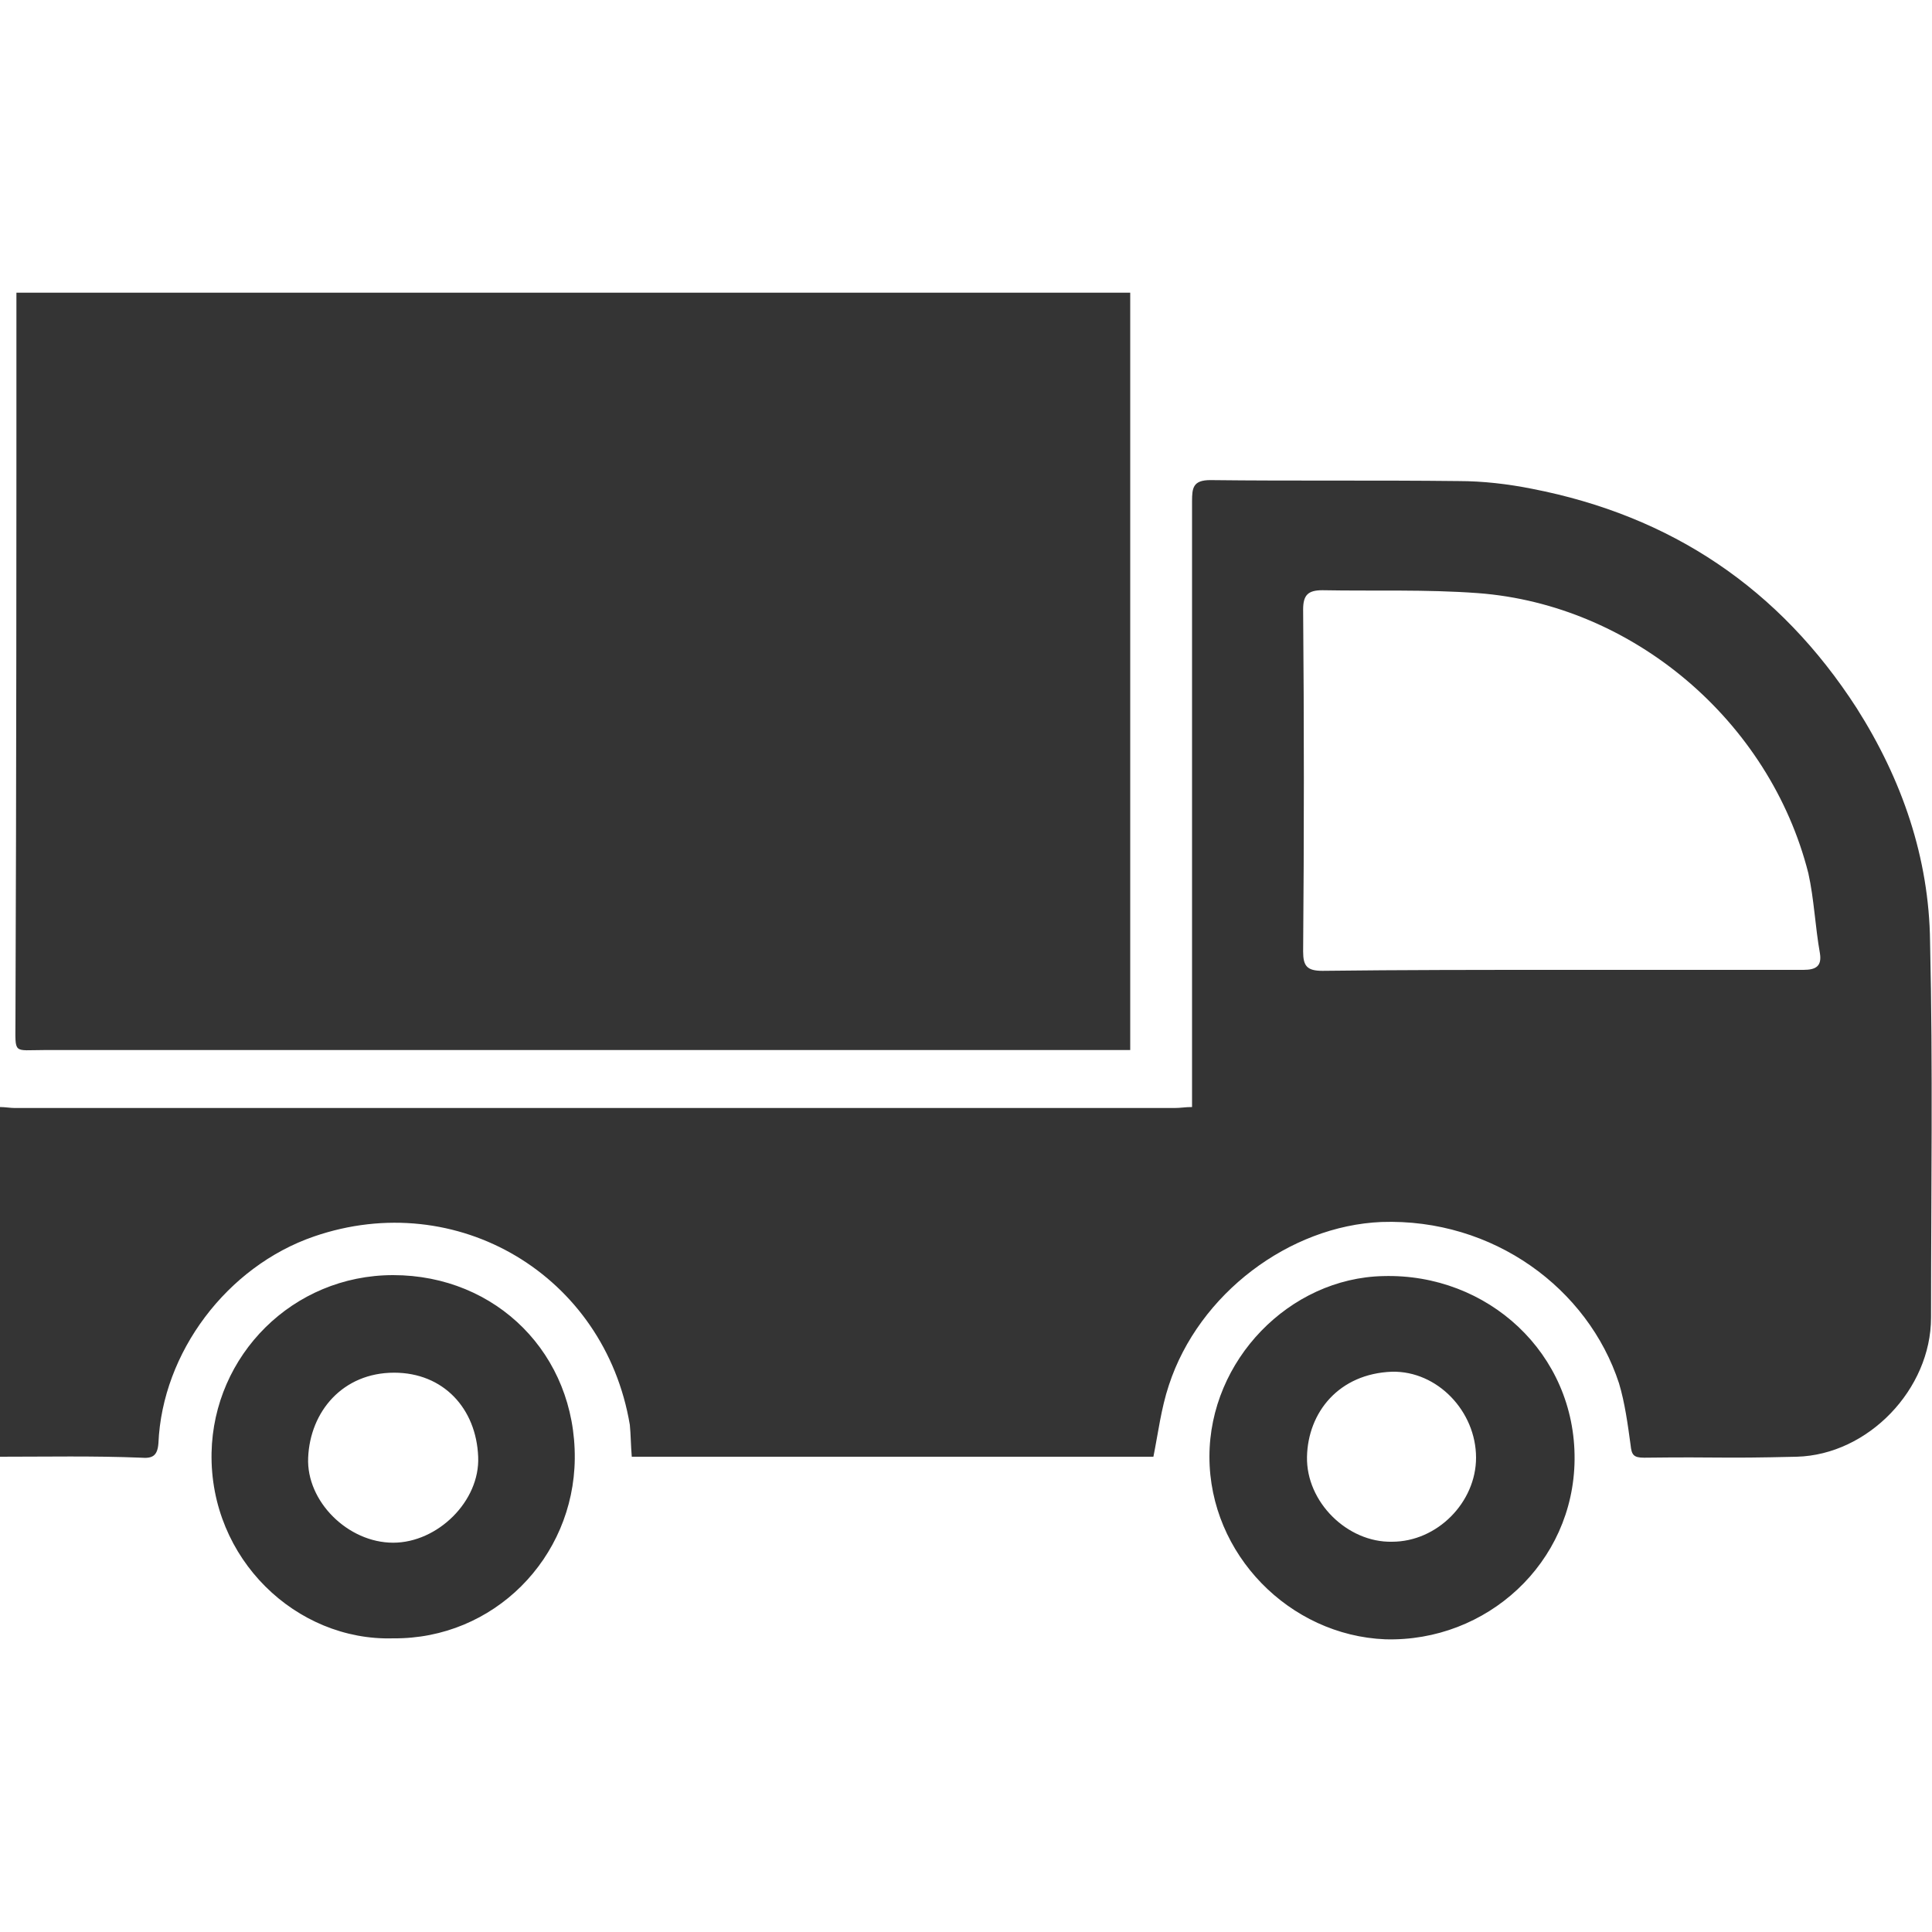
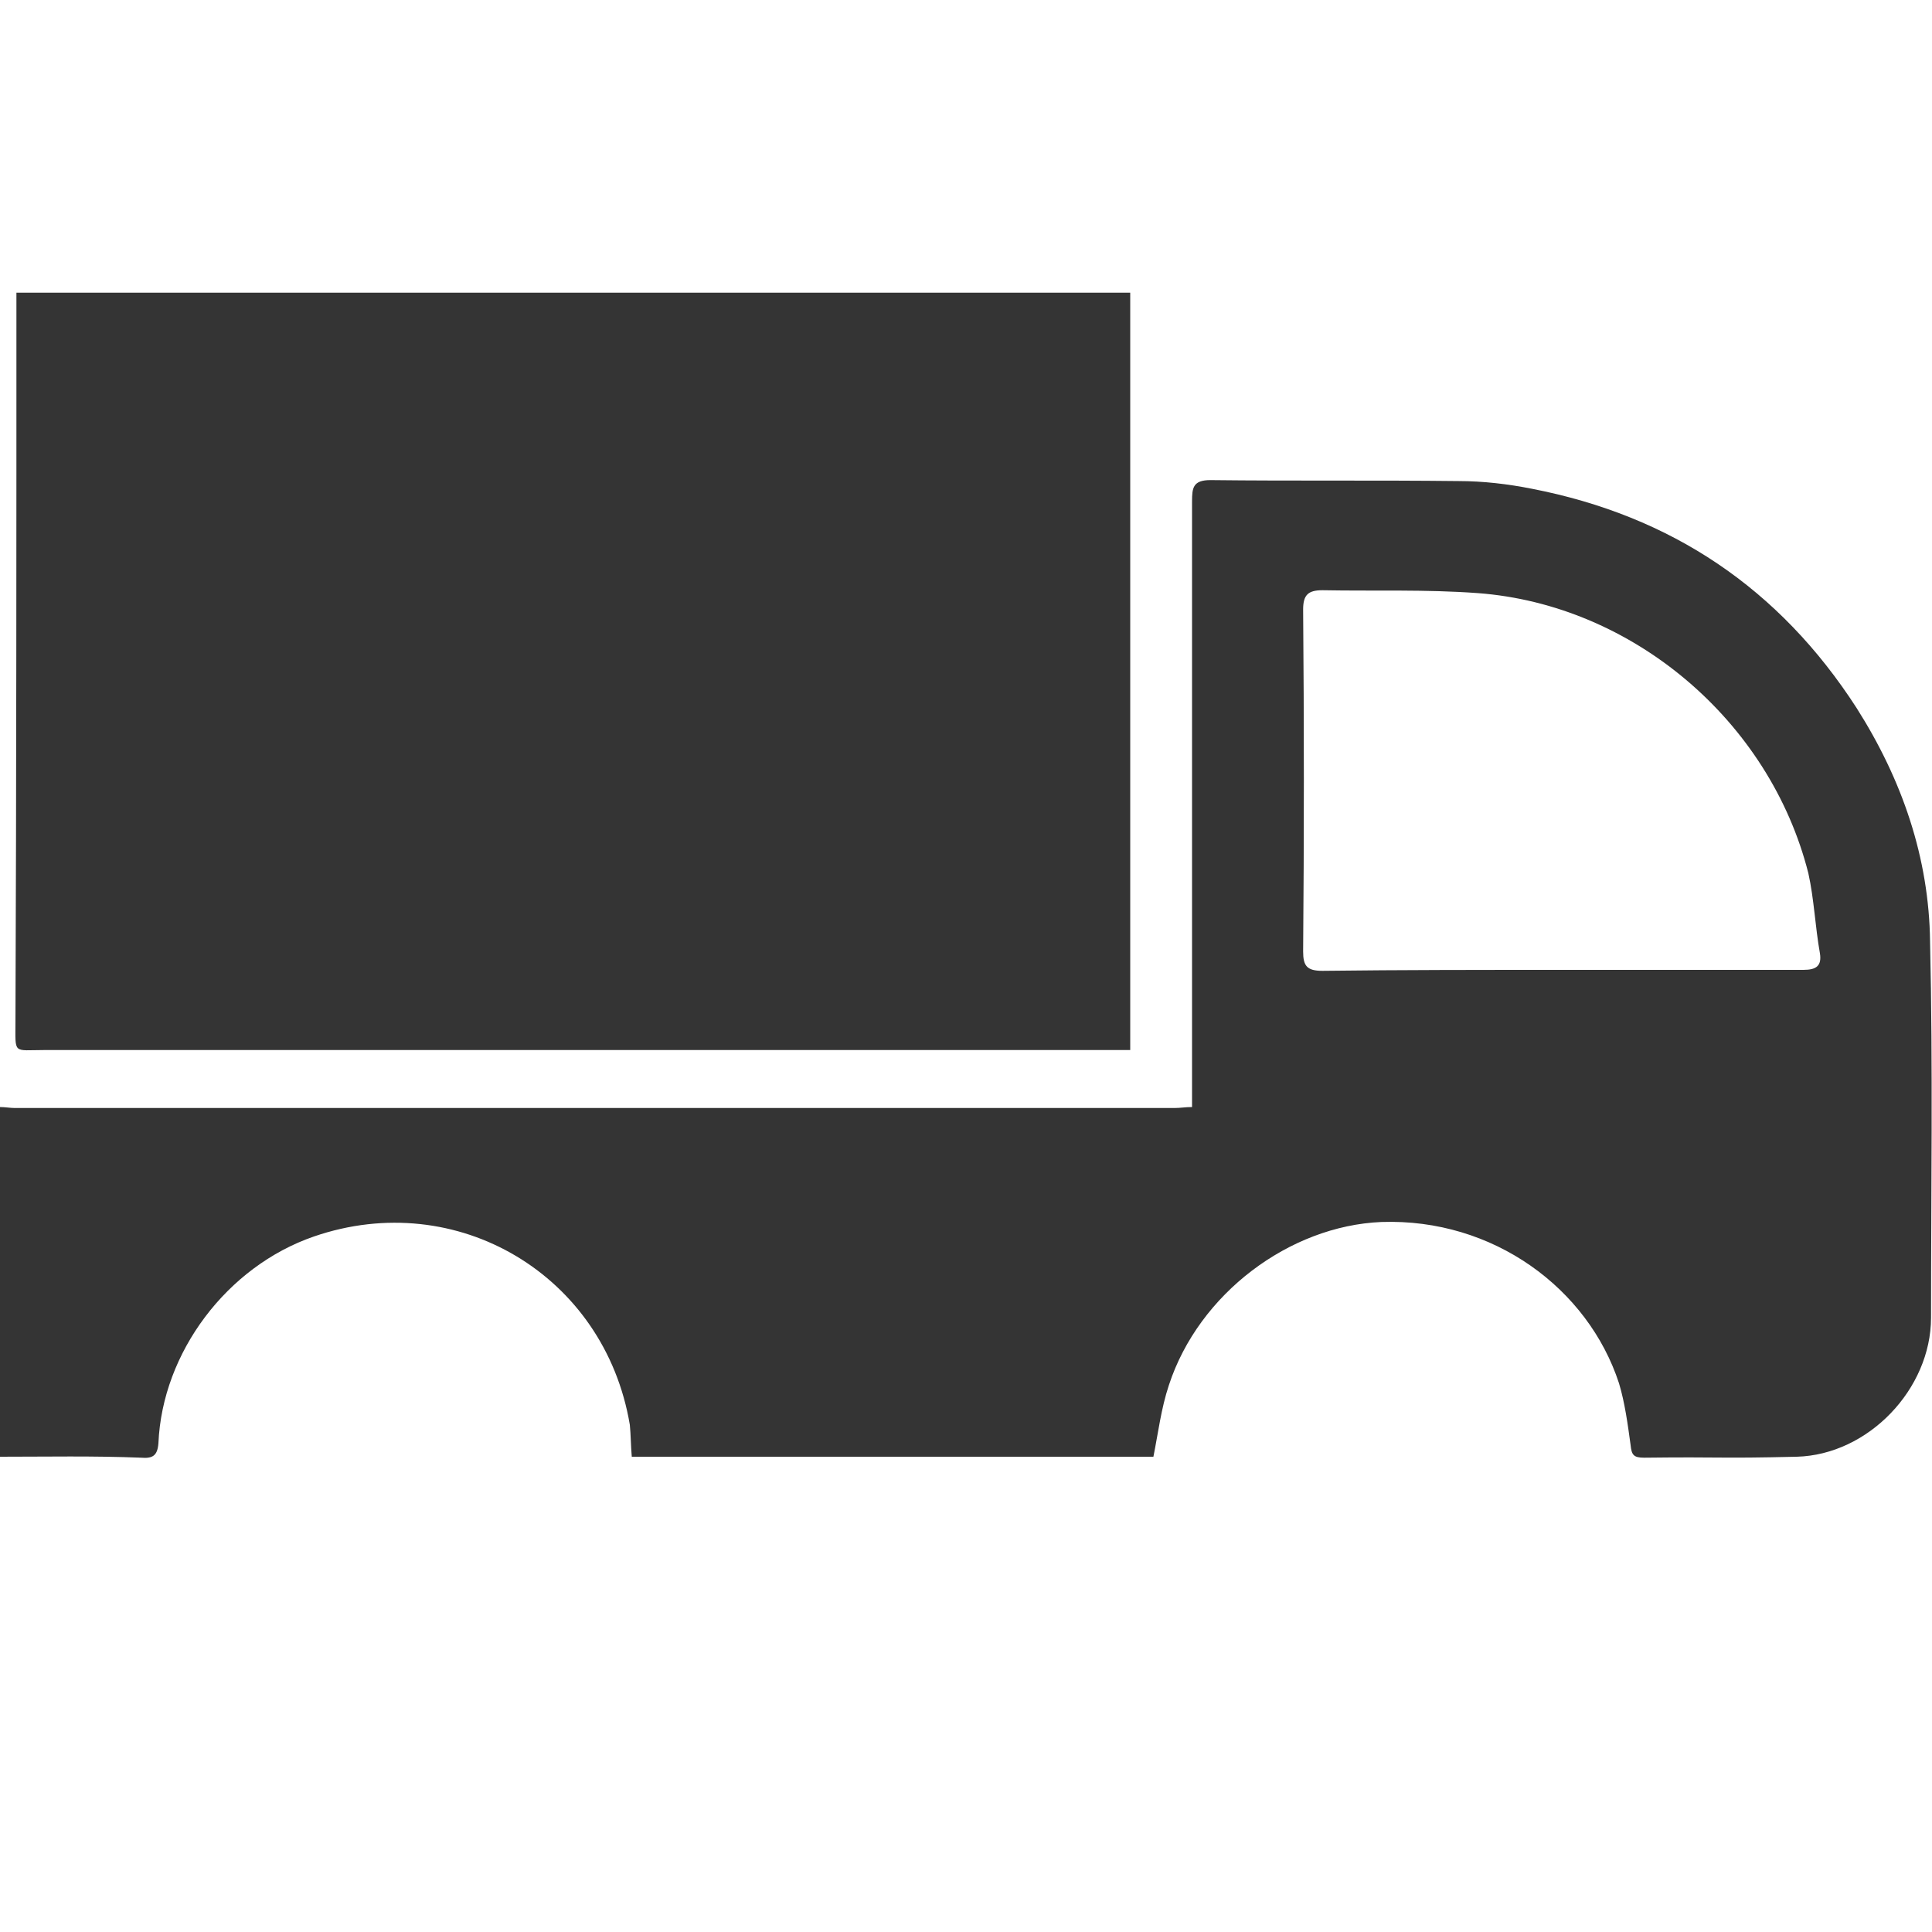
<svg xmlns="http://www.w3.org/2000/svg" viewBox="0 0 200 200">
  <style>.st0{fill:#343434}</style>
  <path class="st0" d="M1.7 30.3H117v78.4H4.6c-3.3 0-3 .5-3-3 .1-25.1.1-50.3.1-75.4z" />
  <path class="st0" d="M0 150.8v-36.2c.5 0 1.1.1 1.5.1h120.1c.6 0 1.1-.1 1.8-.1v-2.7-60c0-1.4.1-2.2 1.9-2.2 8.6.1 17.1 0 25.7.1 2.5 0 5.1.3 7.6.8 14.4 2.8 25.6 10.3 33.6 22.7 4.7 7.4 7.5 15.5 7.6 24.2.3 13 .1 25.9.1 38.9 0 7.4-6.5 14.2-13.9 14.4-8.4.2-7.4 0-15.8.1-1.1 0-1.3-.3-1.4-1.3-.3-2.2-.6-4.4-1.2-6.4-3.2-9.8-13-17.1-24.6-16.7-9.5.4-18.9 7.4-22 16.9-.8 2.4-1.1 4.9-1.6 7.4h-54c-.1-1.2-.1-2.3-.2-3.3-2.6-15.5-17.9-24.6-32.7-19.5-9 3.1-15.7 12-16.1 21.4-.1 1.3-.6 1.6-1.8 1.5-4.9-.2-9.8-.1-14.6-.1zm161.5-50.4h25.2c1.3 0 1.9-.4 1.7-1.7-.5-2.8-.6-5.6-1.2-8.3-4-15.8-18.2-27.8-34.2-29-5.4-.4-10.7-.2-16.1-.3-1.5 0-2 .5-2 2 .1 11.8.1 23.5 0 35.4 0 1.5.4 2 2 2 8.2-.1 16.4-.1 24.6-.1z" />
-   <path class="st0" d="M40.7 169.6c-10 .3-19-8.2-18.8-19.2.2-10.1 8.4-18.4 18.8-18.4 10.7 0 18.9 8.2 18.8 19-.1 10.3-8.4 18.7-18.8 18.6zm0-9.9c4.6 0 9-4.3 8.8-8.9-.2-5-3.6-8.7-8.7-8.7-5.3 0-8.7 4-8.9 8.8-.2 4.5 4.1 8.8 8.8 8.8zM125.2 150.8c0-10 8.3-18.5 18-18.7 10.8-.3 19.9 8 19.8 19-.1 10.7-9.1 18.9-19.6 18.6-9.9-.4-18.2-8.8-18.2-18.9zm27.6.1c0-4.8-4-9-8.7-8.9-5.5.2-8.7 4.2-8.8 8.8-.1 4.7 4.2 8.9 8.8 8.8 4.7 0 8.7-4.1 8.7-8.7z" />
</svg>